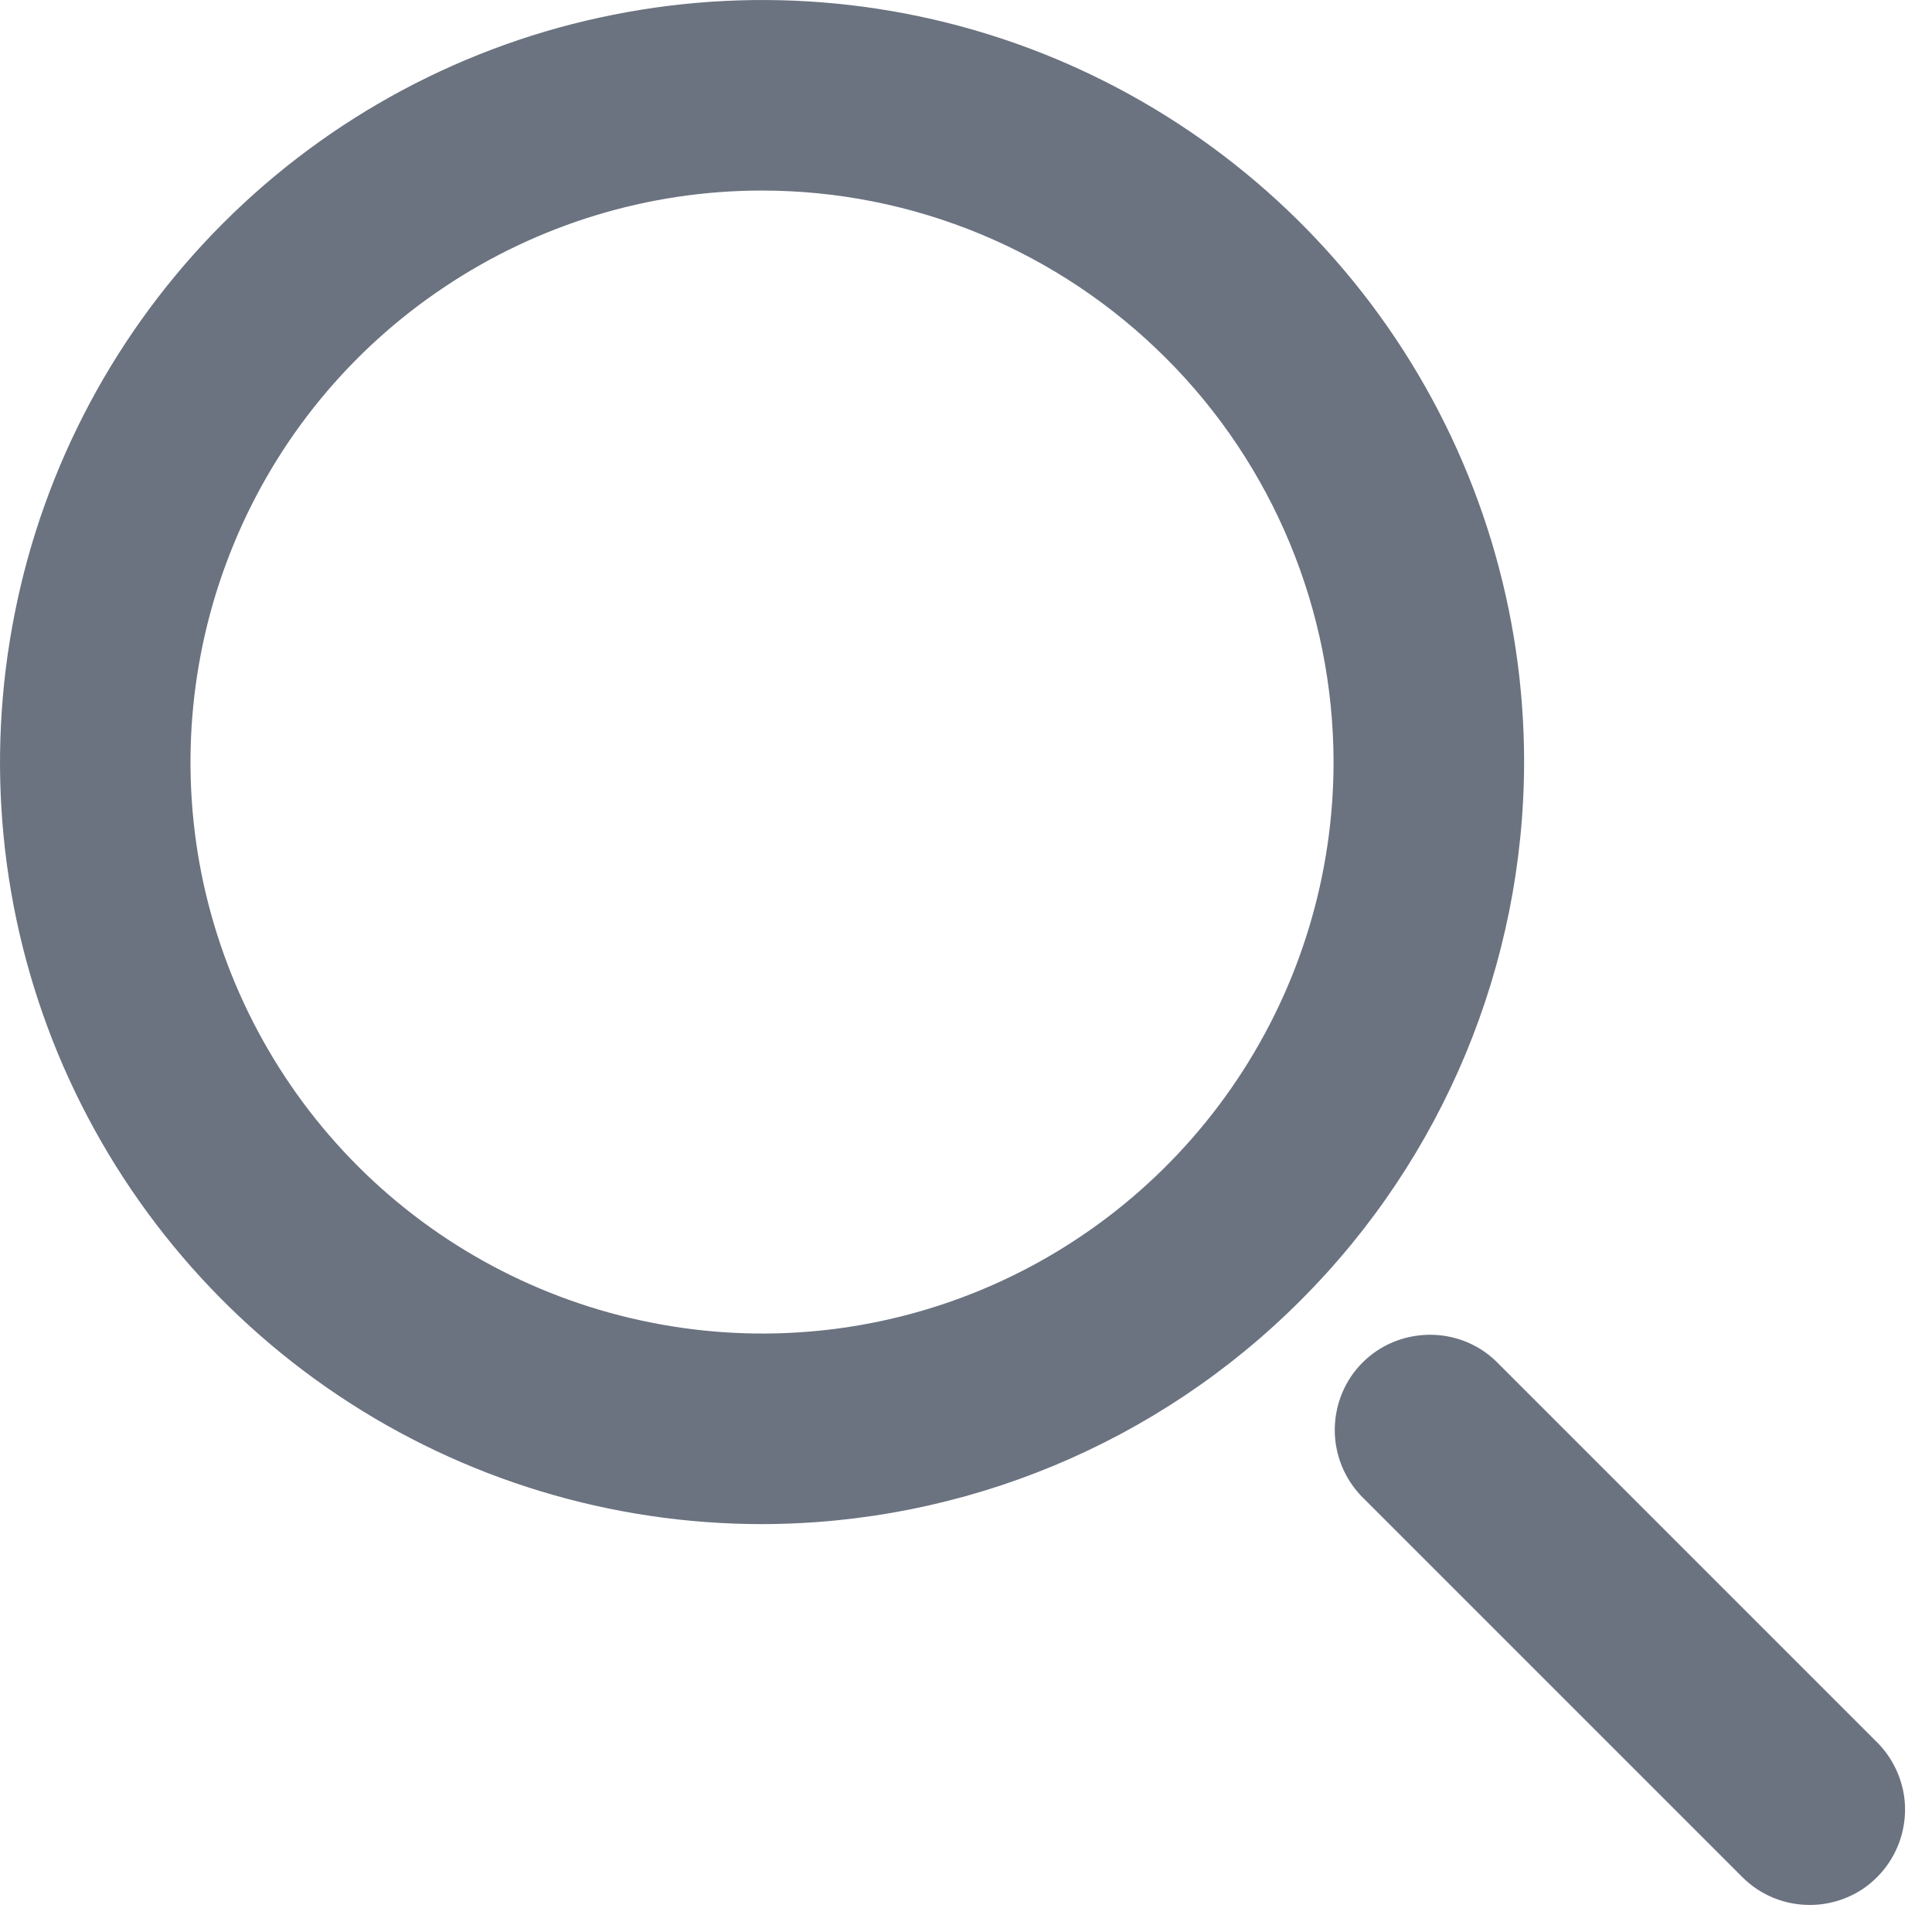
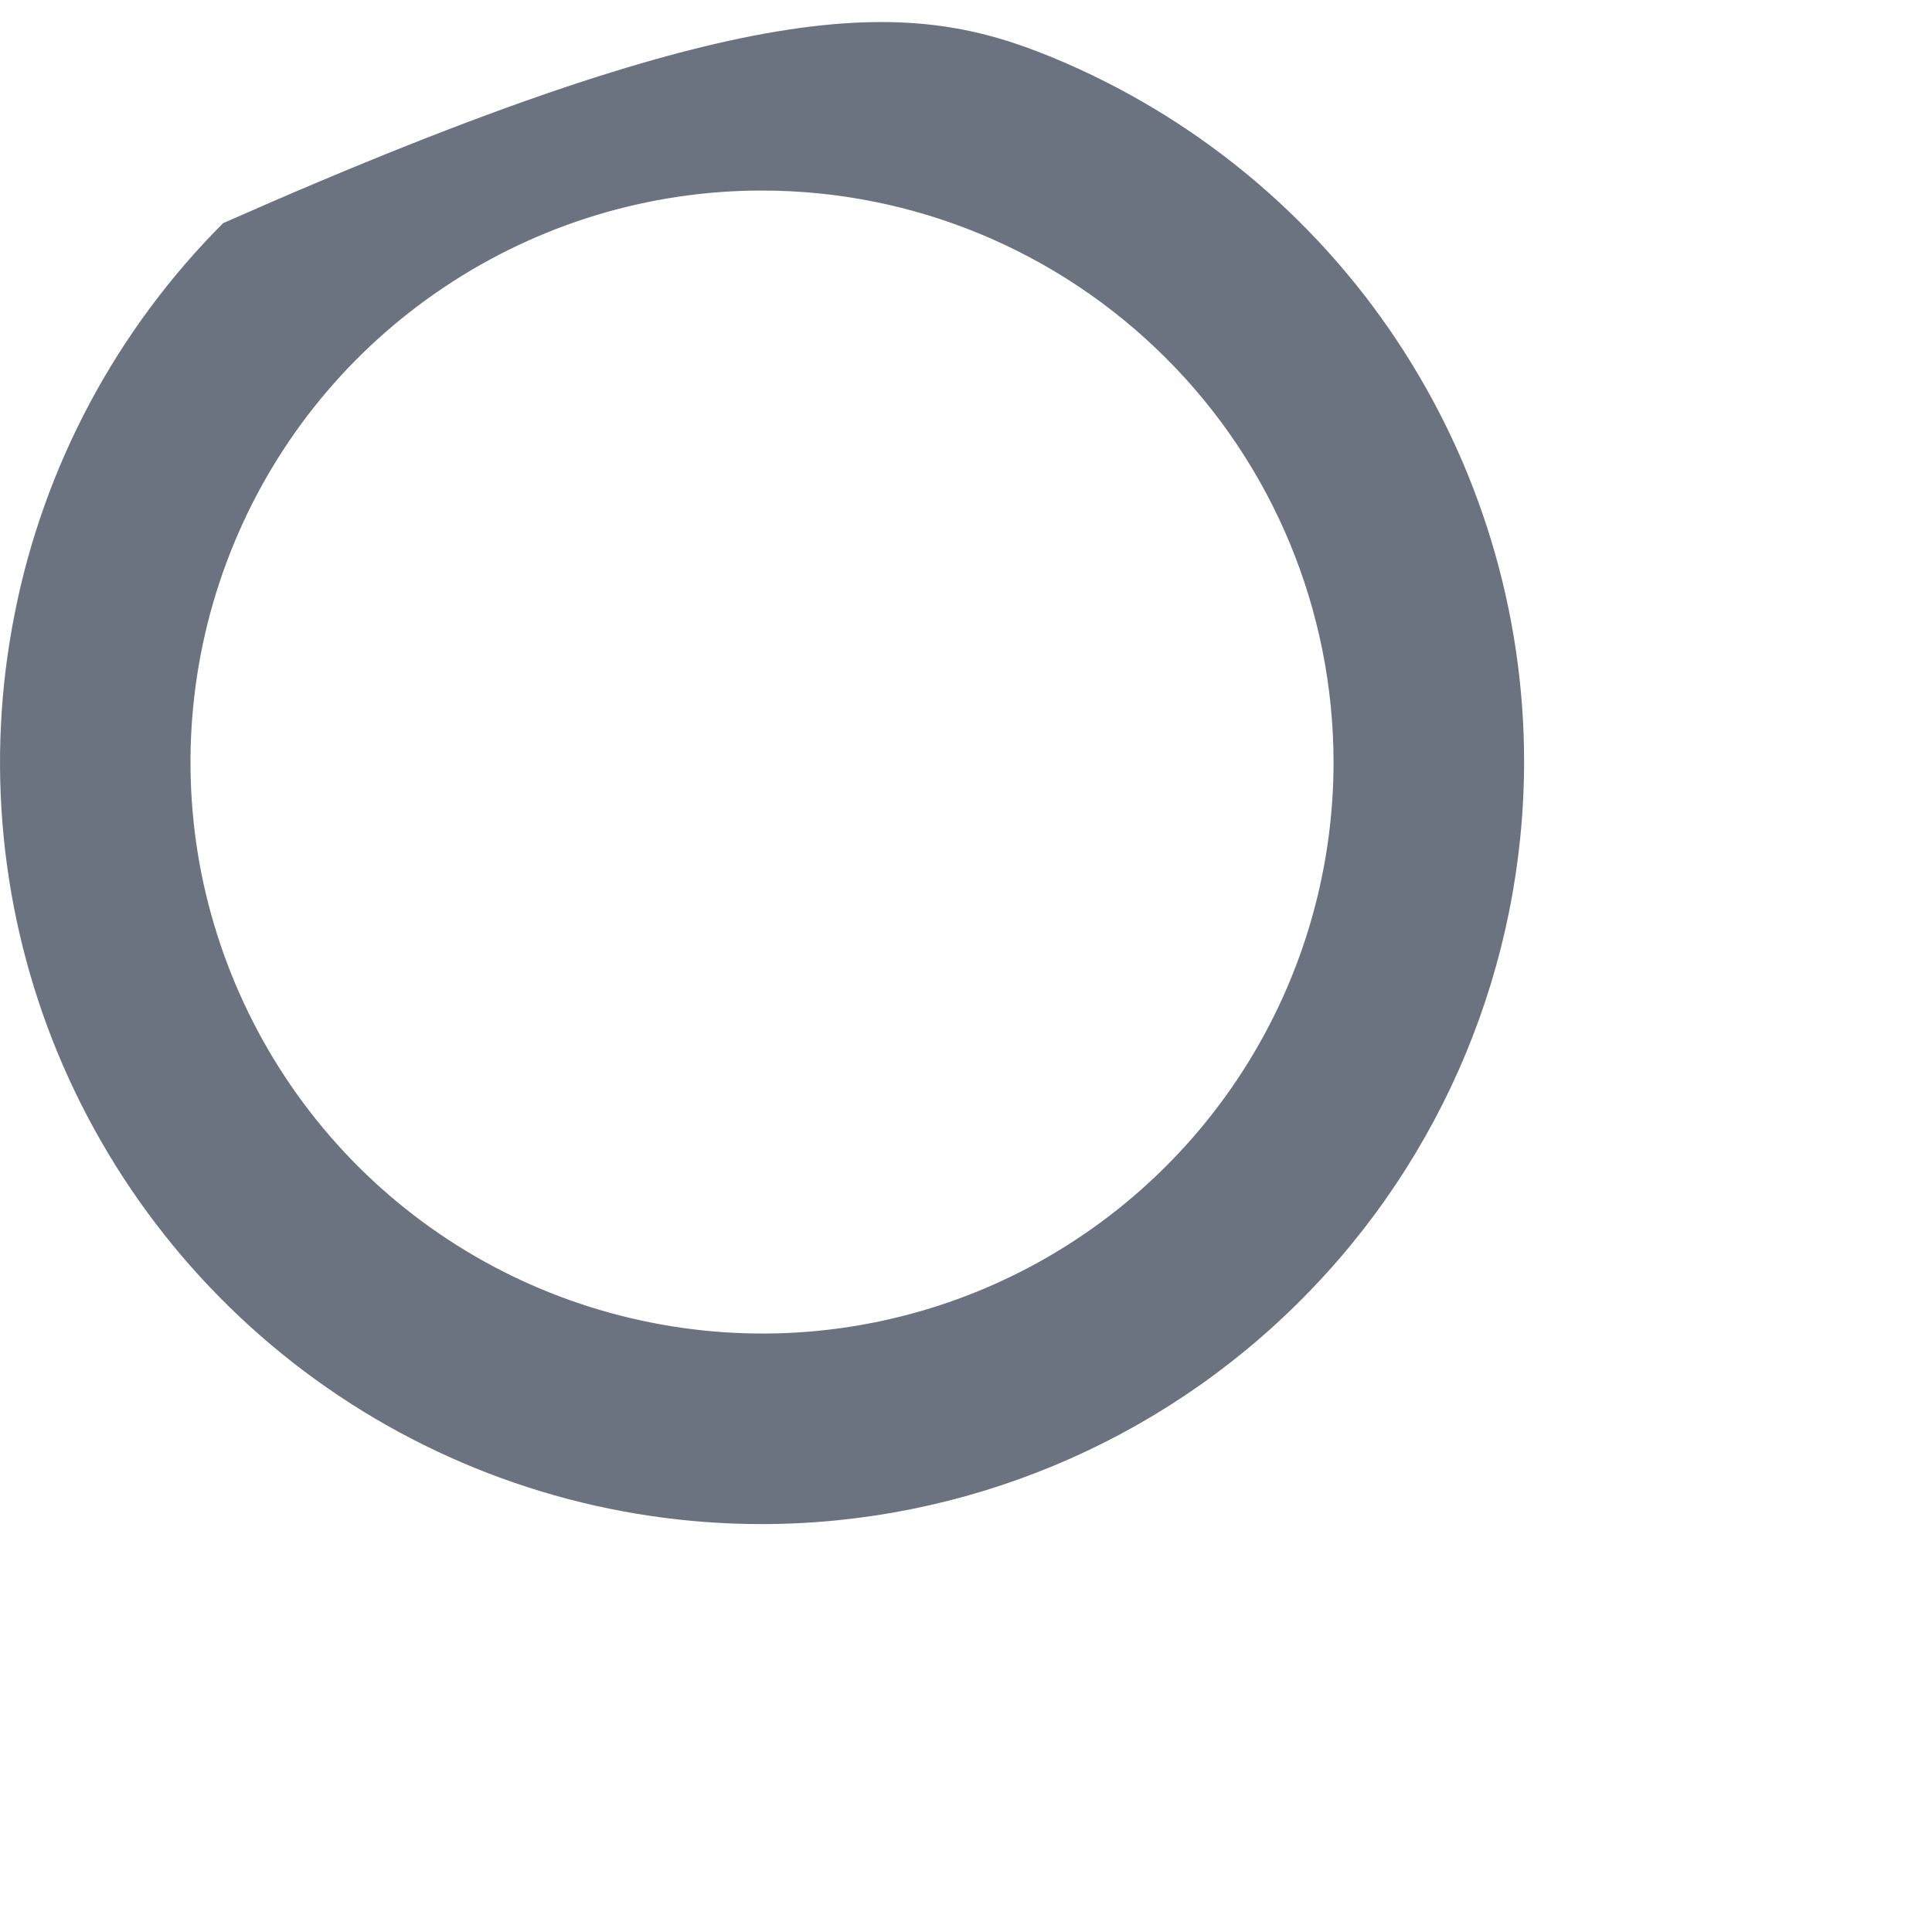
<svg xmlns="http://www.w3.org/2000/svg" fill="none" height="100%" overflow="visible" preserveAspectRatio="none" style="display: block;" viewBox="0 0 8 8" width="100%">
  <g id="Vector">
-     <path d="M3.155 6.311C2.531 6.311 1.921 6.126 1.402 5.779C0.883 5.432 0.479 4.939 0.24 4.363C0.001 3.786 -0.061 3.152 0.061 2.54C0.182 1.928 0.483 1.365 0.924 0.924C1.365 0.483 1.928 0.182 2.54 0.061C3.152 -0.061 3.786 0.001 4.363 0.24C4.939 0.479 5.432 0.883 5.779 1.402C6.126 1.921 6.311 2.531 6.311 3.155C6.31 3.992 5.977 4.794 5.385 5.385C4.794 5.977 3.992 6.31 3.155 6.311ZM3.155 0.789C2.687 0.789 2.23 0.928 1.841 1.188C1.451 1.448 1.148 1.817 0.969 2.25C0.79 2.682 0.743 3.158 0.834 3.617C0.926 4.076 1.151 4.498 1.482 4.829C1.813 5.16 2.235 5.385 2.694 5.476C3.153 5.568 3.629 5.521 4.061 5.342C4.493 5.163 4.863 4.859 5.123 4.47C5.383 4.081 5.522 3.623 5.522 3.155C5.521 2.528 5.272 1.926 4.828 1.483C4.384 1.039 3.783 0.789 3.155 0.789Z" fill="#6B7280" />
-     <path d="M7.494 7.888C7.389 7.888 7.289 7.847 7.215 7.773L5.637 6.195C5.566 6.121 5.526 6.021 5.527 5.918C5.528 5.814 5.569 5.715 5.642 5.642C5.715 5.569 5.814 5.528 5.918 5.527C6.021 5.526 6.121 5.565 6.195 5.637L7.773 7.215C7.828 7.27 7.865 7.34 7.881 7.417C7.896 7.493 7.888 7.573 7.858 7.645C7.828 7.717 7.778 7.778 7.713 7.822C7.648 7.865 7.572 7.888 7.494 7.888Z" fill="#6B7280" />
+     <path d="M3.155 6.311C2.531 6.311 1.921 6.126 1.402 5.779C0.883 5.432 0.479 4.939 0.24 4.363C0.001 3.786 -0.061 3.152 0.061 2.54C0.182 1.928 0.483 1.365 0.924 0.924C3.152 -0.061 3.786 0.001 4.363 0.24C4.939 0.479 5.432 0.883 5.779 1.402C6.126 1.921 6.311 2.531 6.311 3.155C6.31 3.992 5.977 4.794 5.385 5.385C4.794 5.977 3.992 6.31 3.155 6.311ZM3.155 0.789C2.687 0.789 2.23 0.928 1.841 1.188C1.451 1.448 1.148 1.817 0.969 2.25C0.79 2.682 0.743 3.158 0.834 3.617C0.926 4.076 1.151 4.498 1.482 4.829C1.813 5.16 2.235 5.385 2.694 5.476C3.153 5.568 3.629 5.521 4.061 5.342C4.493 5.163 4.863 4.859 5.123 4.47C5.383 4.081 5.522 3.623 5.522 3.155C5.521 2.528 5.272 1.926 4.828 1.483C4.384 1.039 3.783 0.789 3.155 0.789Z" fill="#6B7280" />
  </g>
</svg>